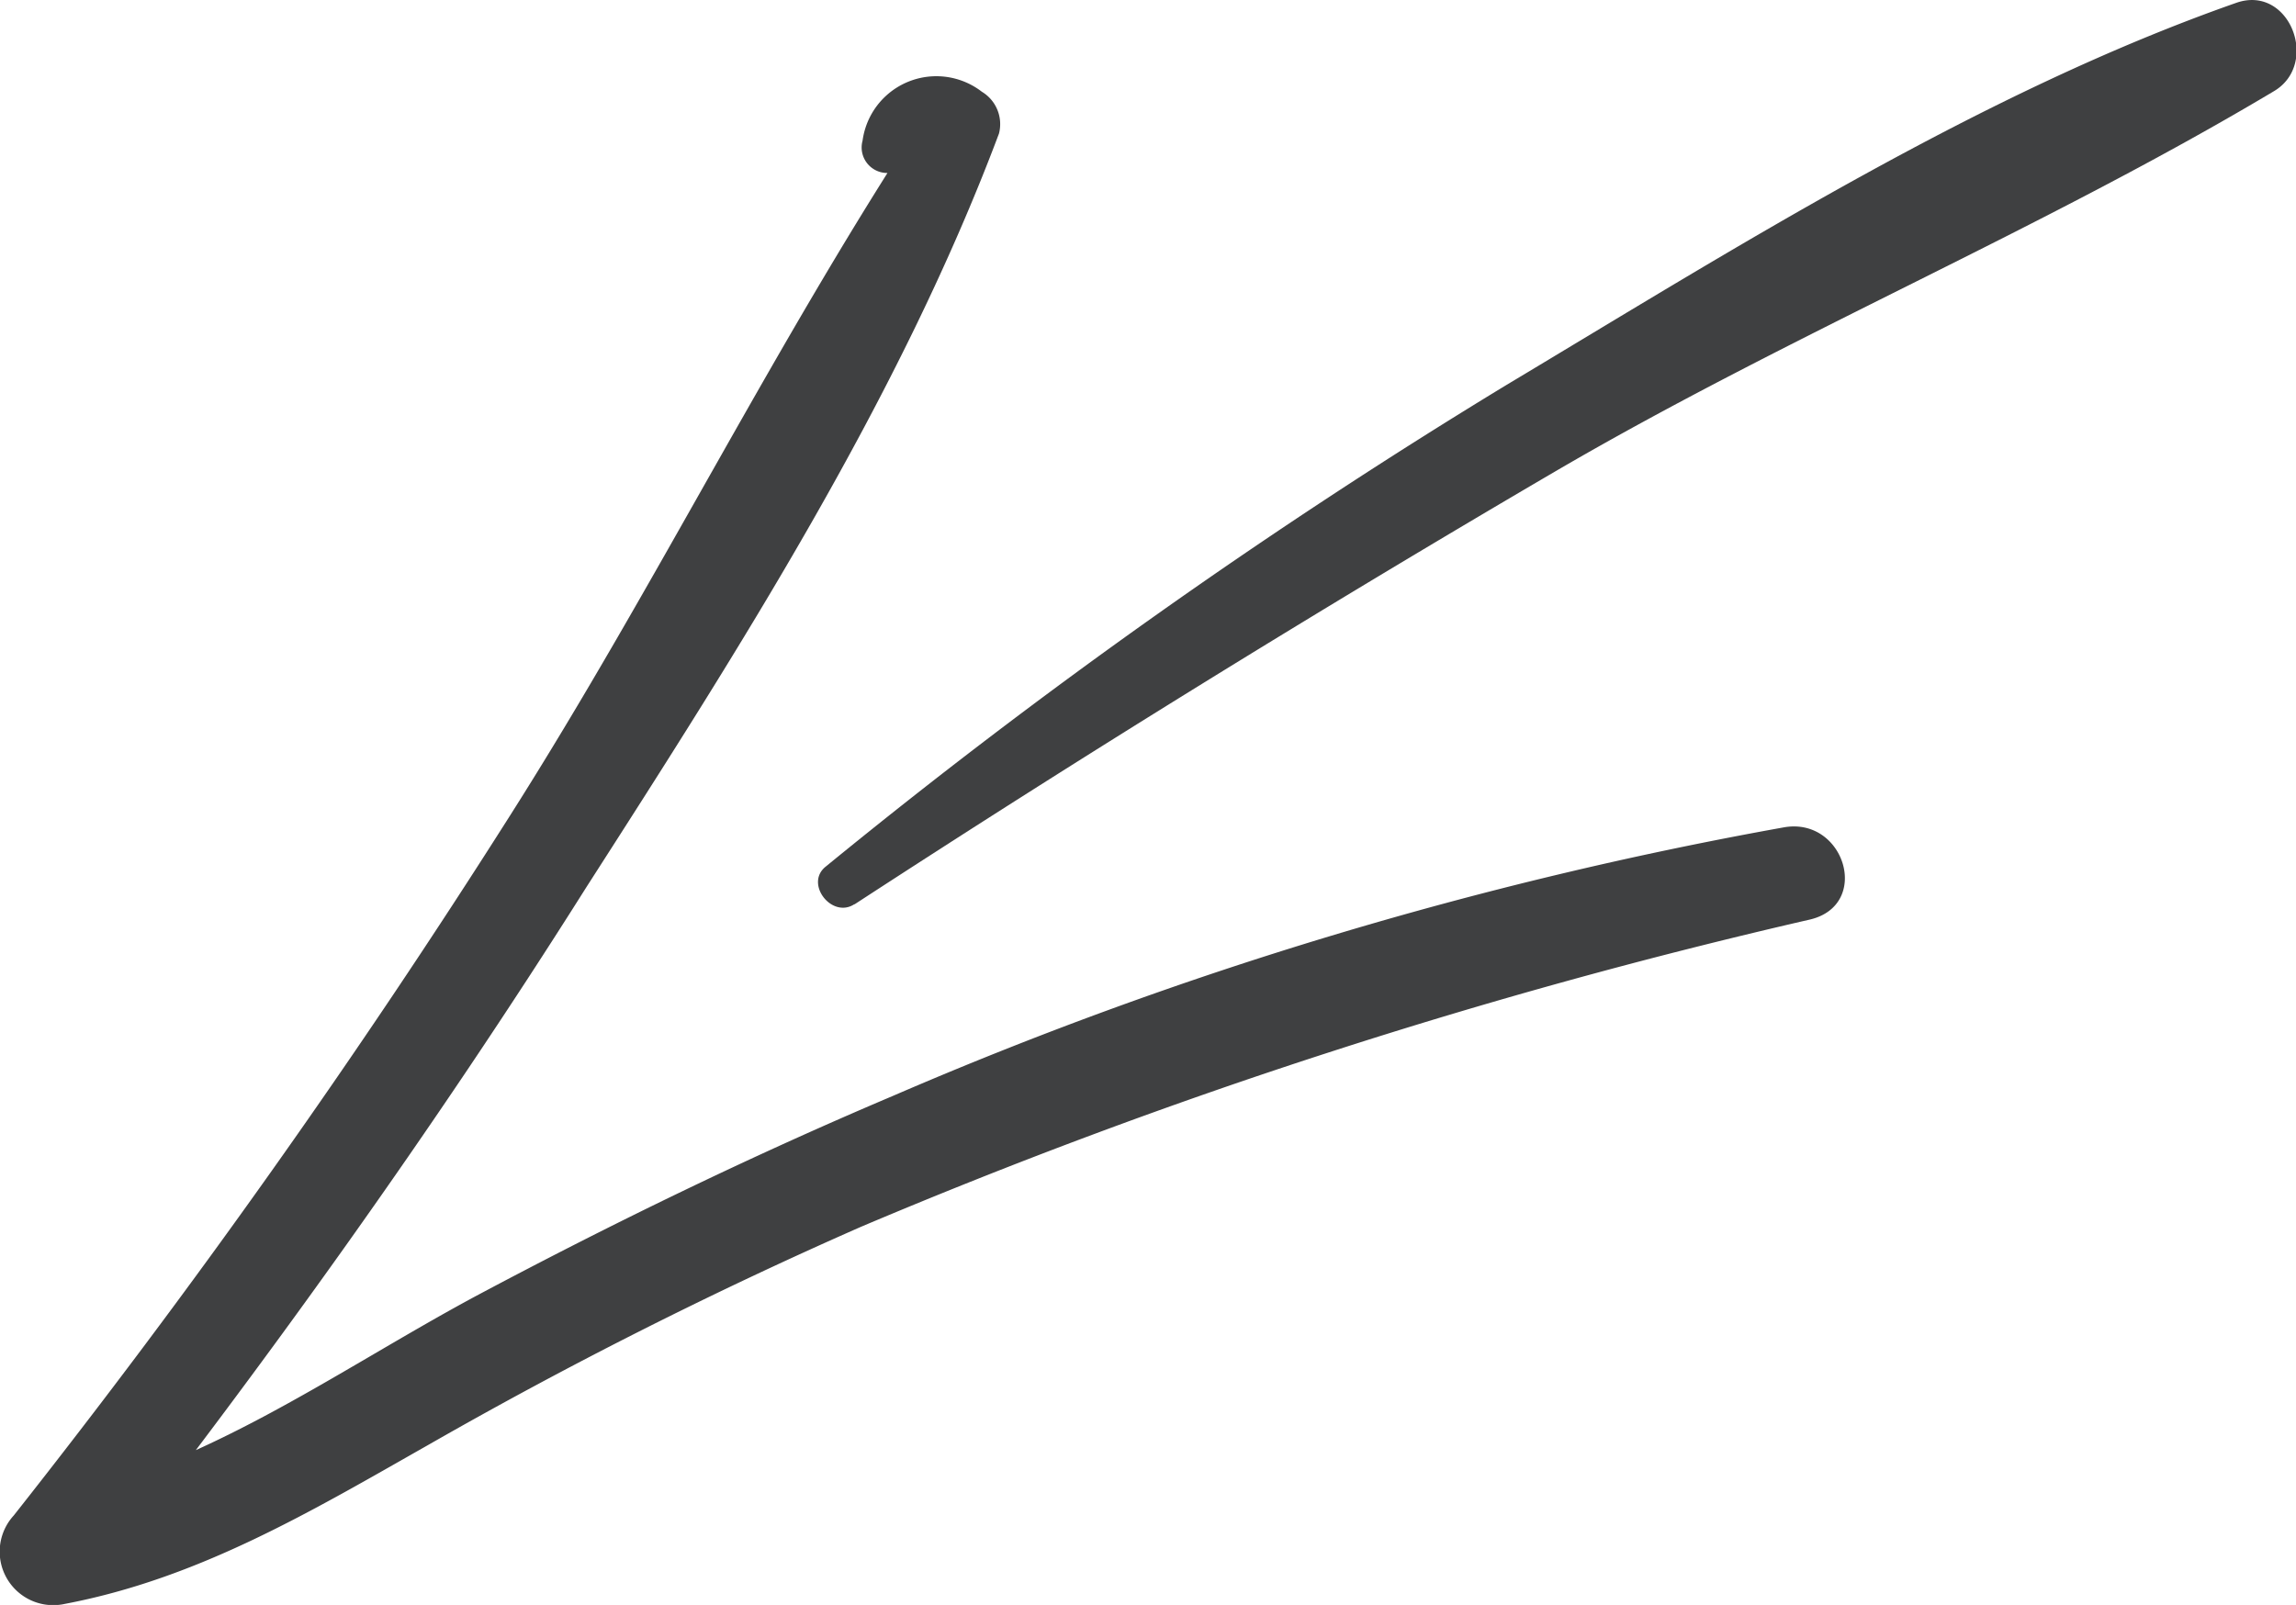
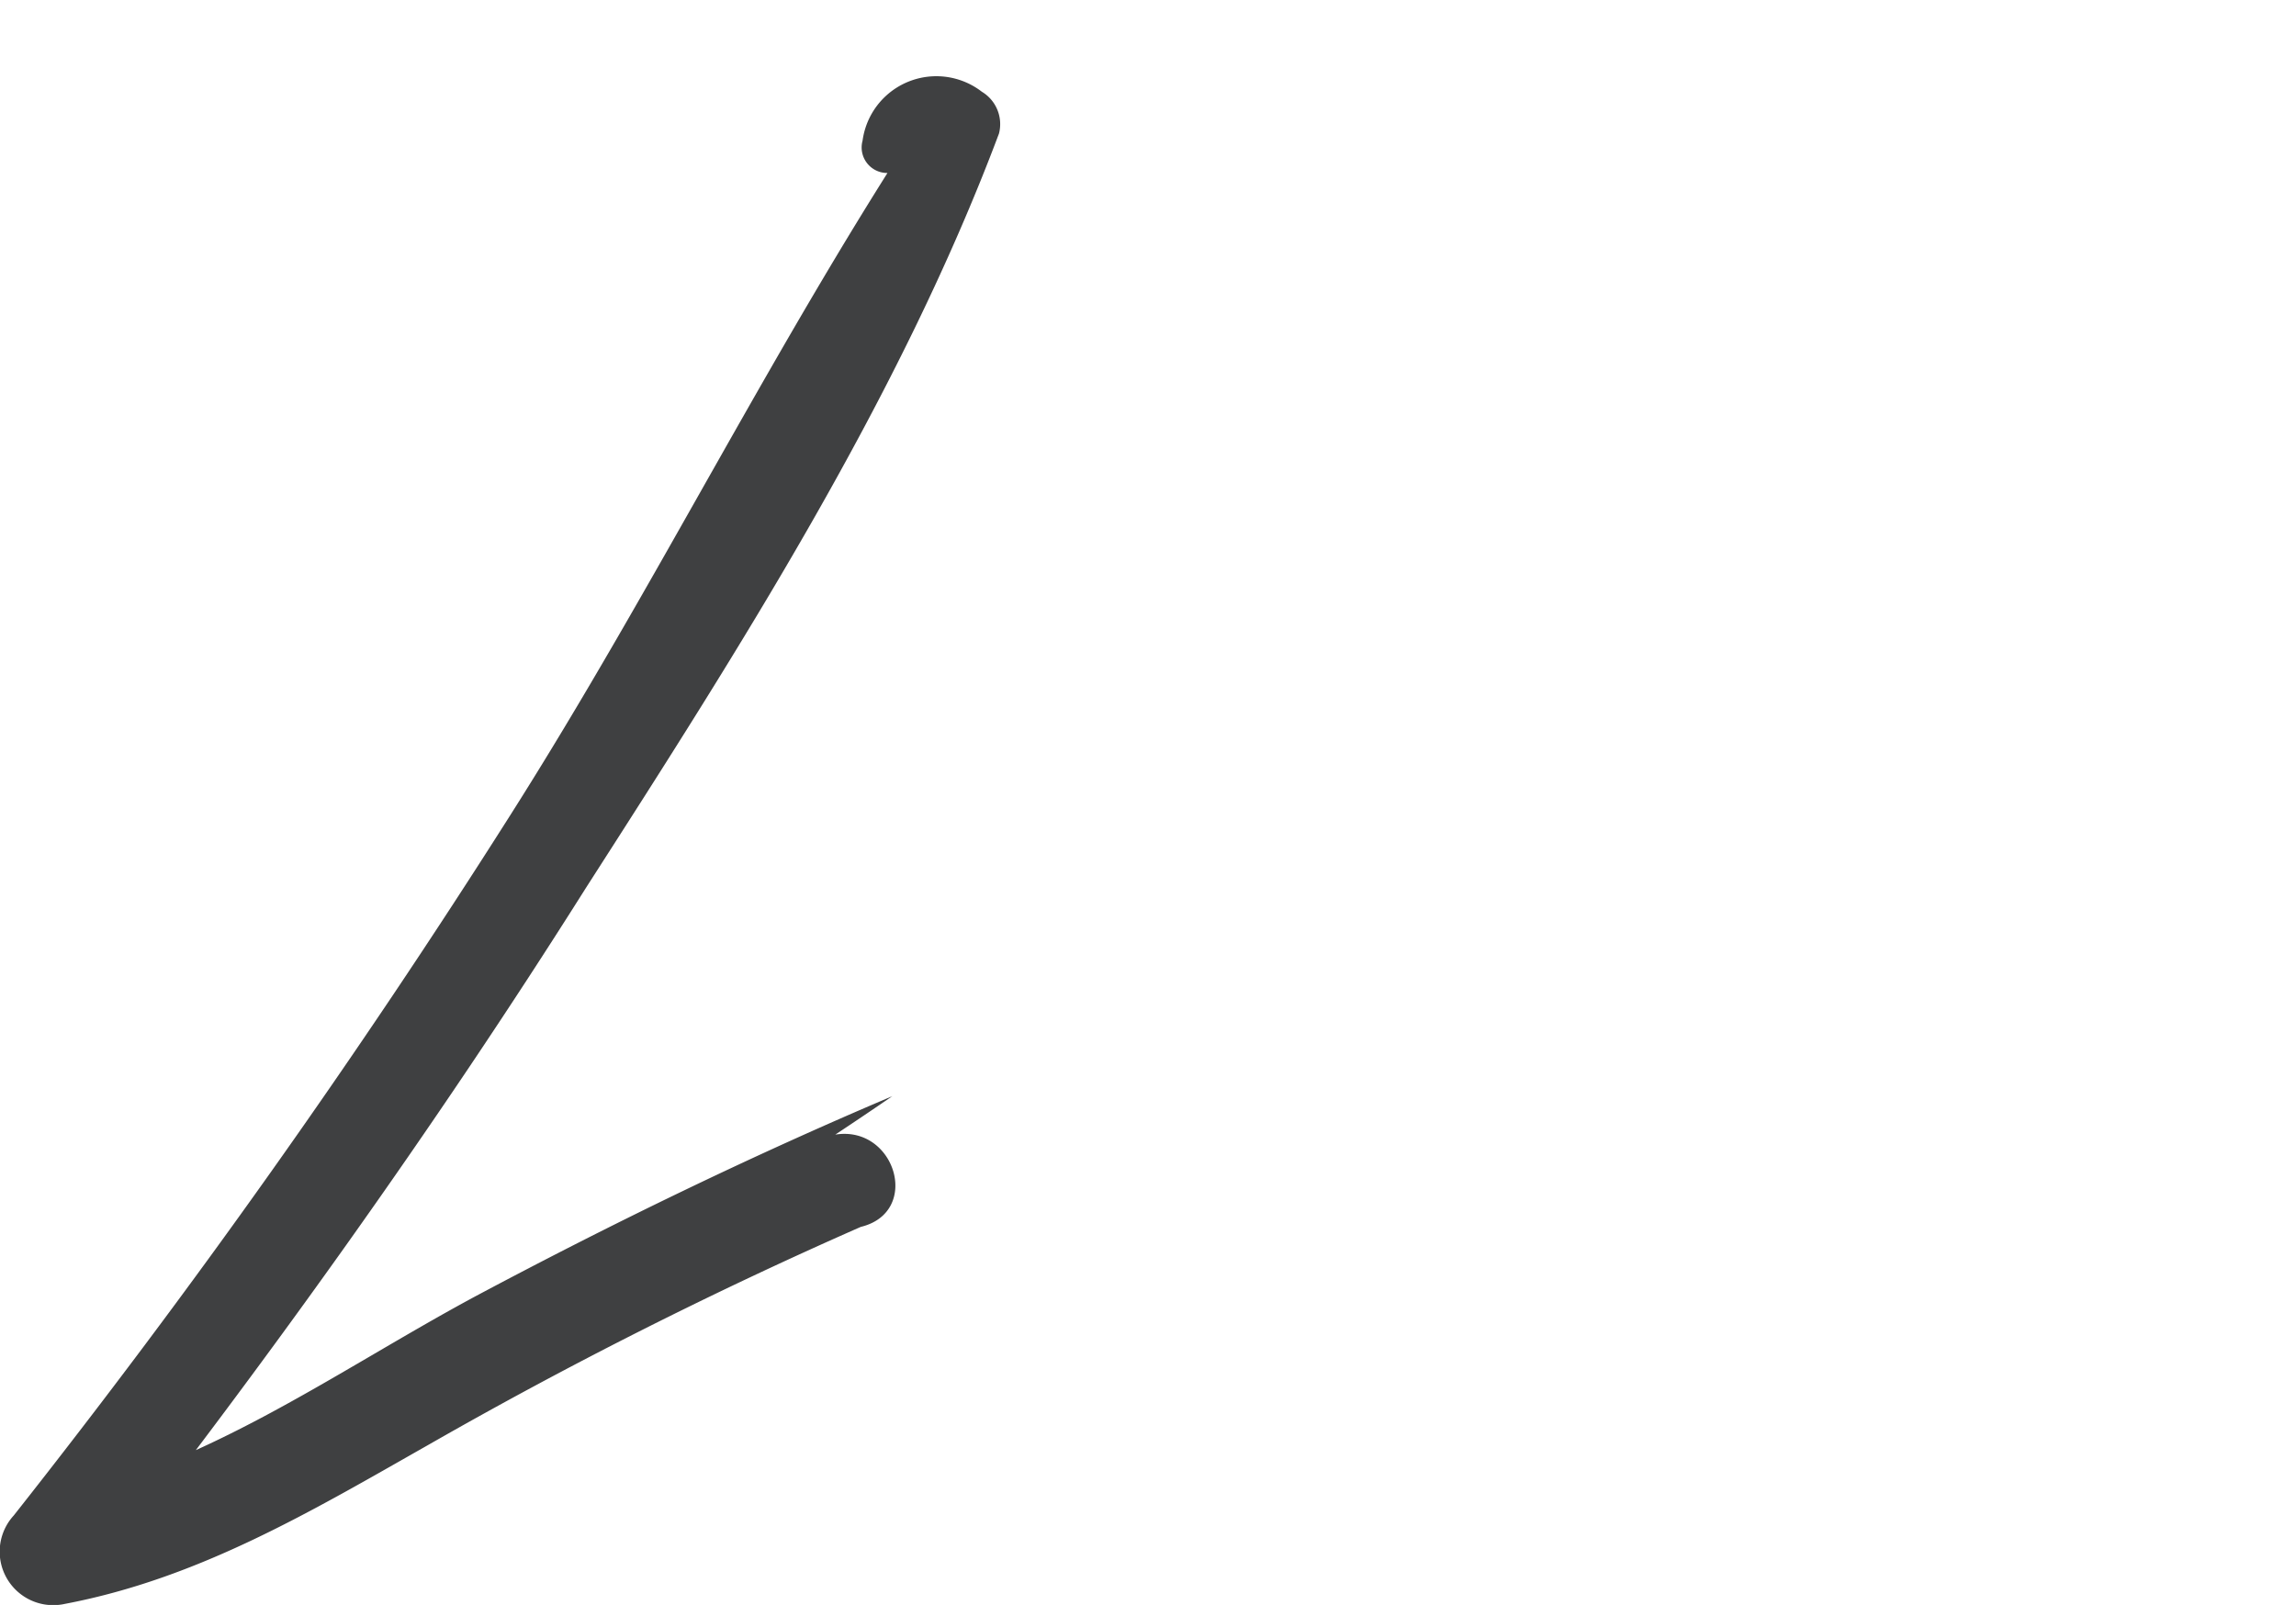
<svg xmlns="http://www.w3.org/2000/svg" viewBox="0 0 90.05 62.96">
  <defs>
    <style>.cls-1{fill:#3f4041;}</style>
  </defs>
  <title>Arrow 2 (2)</title>
  <g id="Ebene_2" data-name="Ebene 2">
    <g id="Ebene_3" data-name="Ebene 3">
      <g id="Arrow_2" data-name="Arrow 2">
-         <path class="cls-1" d="M35.76,6.05l1-.16-.23-1.77C30.57,13.1,25.79,22.88,20,32Q11,46.2.54,59.45a2.1,2.1,0,0,0,2,3.47c5.27-1,9.68-3.64,14.28-6.25a180.17,180.17,0,0,1,16.94-8.54A224.13,224.13,0,0,1,71,36.07c2.39-.58,1.35-4-1-3.62A158.72,158.72,0,0,0,35,43C29.41,45.37,24,48,18.67,50.84c-5.58,3-10.86,6.91-17.22,8.07l2,3.48C10.42,53.49,17,44.32,23,34.8,29,25.45,35.27,15.65,39.18,5.24a1.48,1.48,0,0,0-.67-1.64,2.92,2.92,0,0,0-4.68,1.92,1,1,0,0,0,1.93.53Z" />
-         <path class="cls-1" d="M33.51,35.48q13.55-8.83,27.51-17C70.18,13.13,80.1,9,89.18,3.58,91,2.51,89.8-.62,87.71.11c-10,3.51-19.59,9.58-28.64,15A234.43,234.43,0,0,0,32.38,34c-.83.67.25,2.05,1.13,1.47Z" />
+         <path class="cls-1" d="M35.76,6.05l1-.16-.23-1.77C30.57,13.1,25.79,22.88,20,32Q11,46.2.54,59.45a2.1,2.1,0,0,0,2,3.47c5.27-1,9.68-3.64,14.28-6.25a180.17,180.17,0,0,1,16.94-8.54c2.39-.58,1.35-4-1-3.62A158.72,158.72,0,0,0,35,43C29.41,45.37,24,48,18.67,50.84c-5.58,3-10.86,6.91-17.22,8.07l2,3.48C10.42,53.49,17,44.32,23,34.8,29,25.45,35.27,15.65,39.18,5.24a1.48,1.48,0,0,0-.67-1.64,2.92,2.92,0,0,0-4.68,1.92,1,1,0,0,0,1.93.53Z" />
      </g>
    </g>
  </g>
</svg>